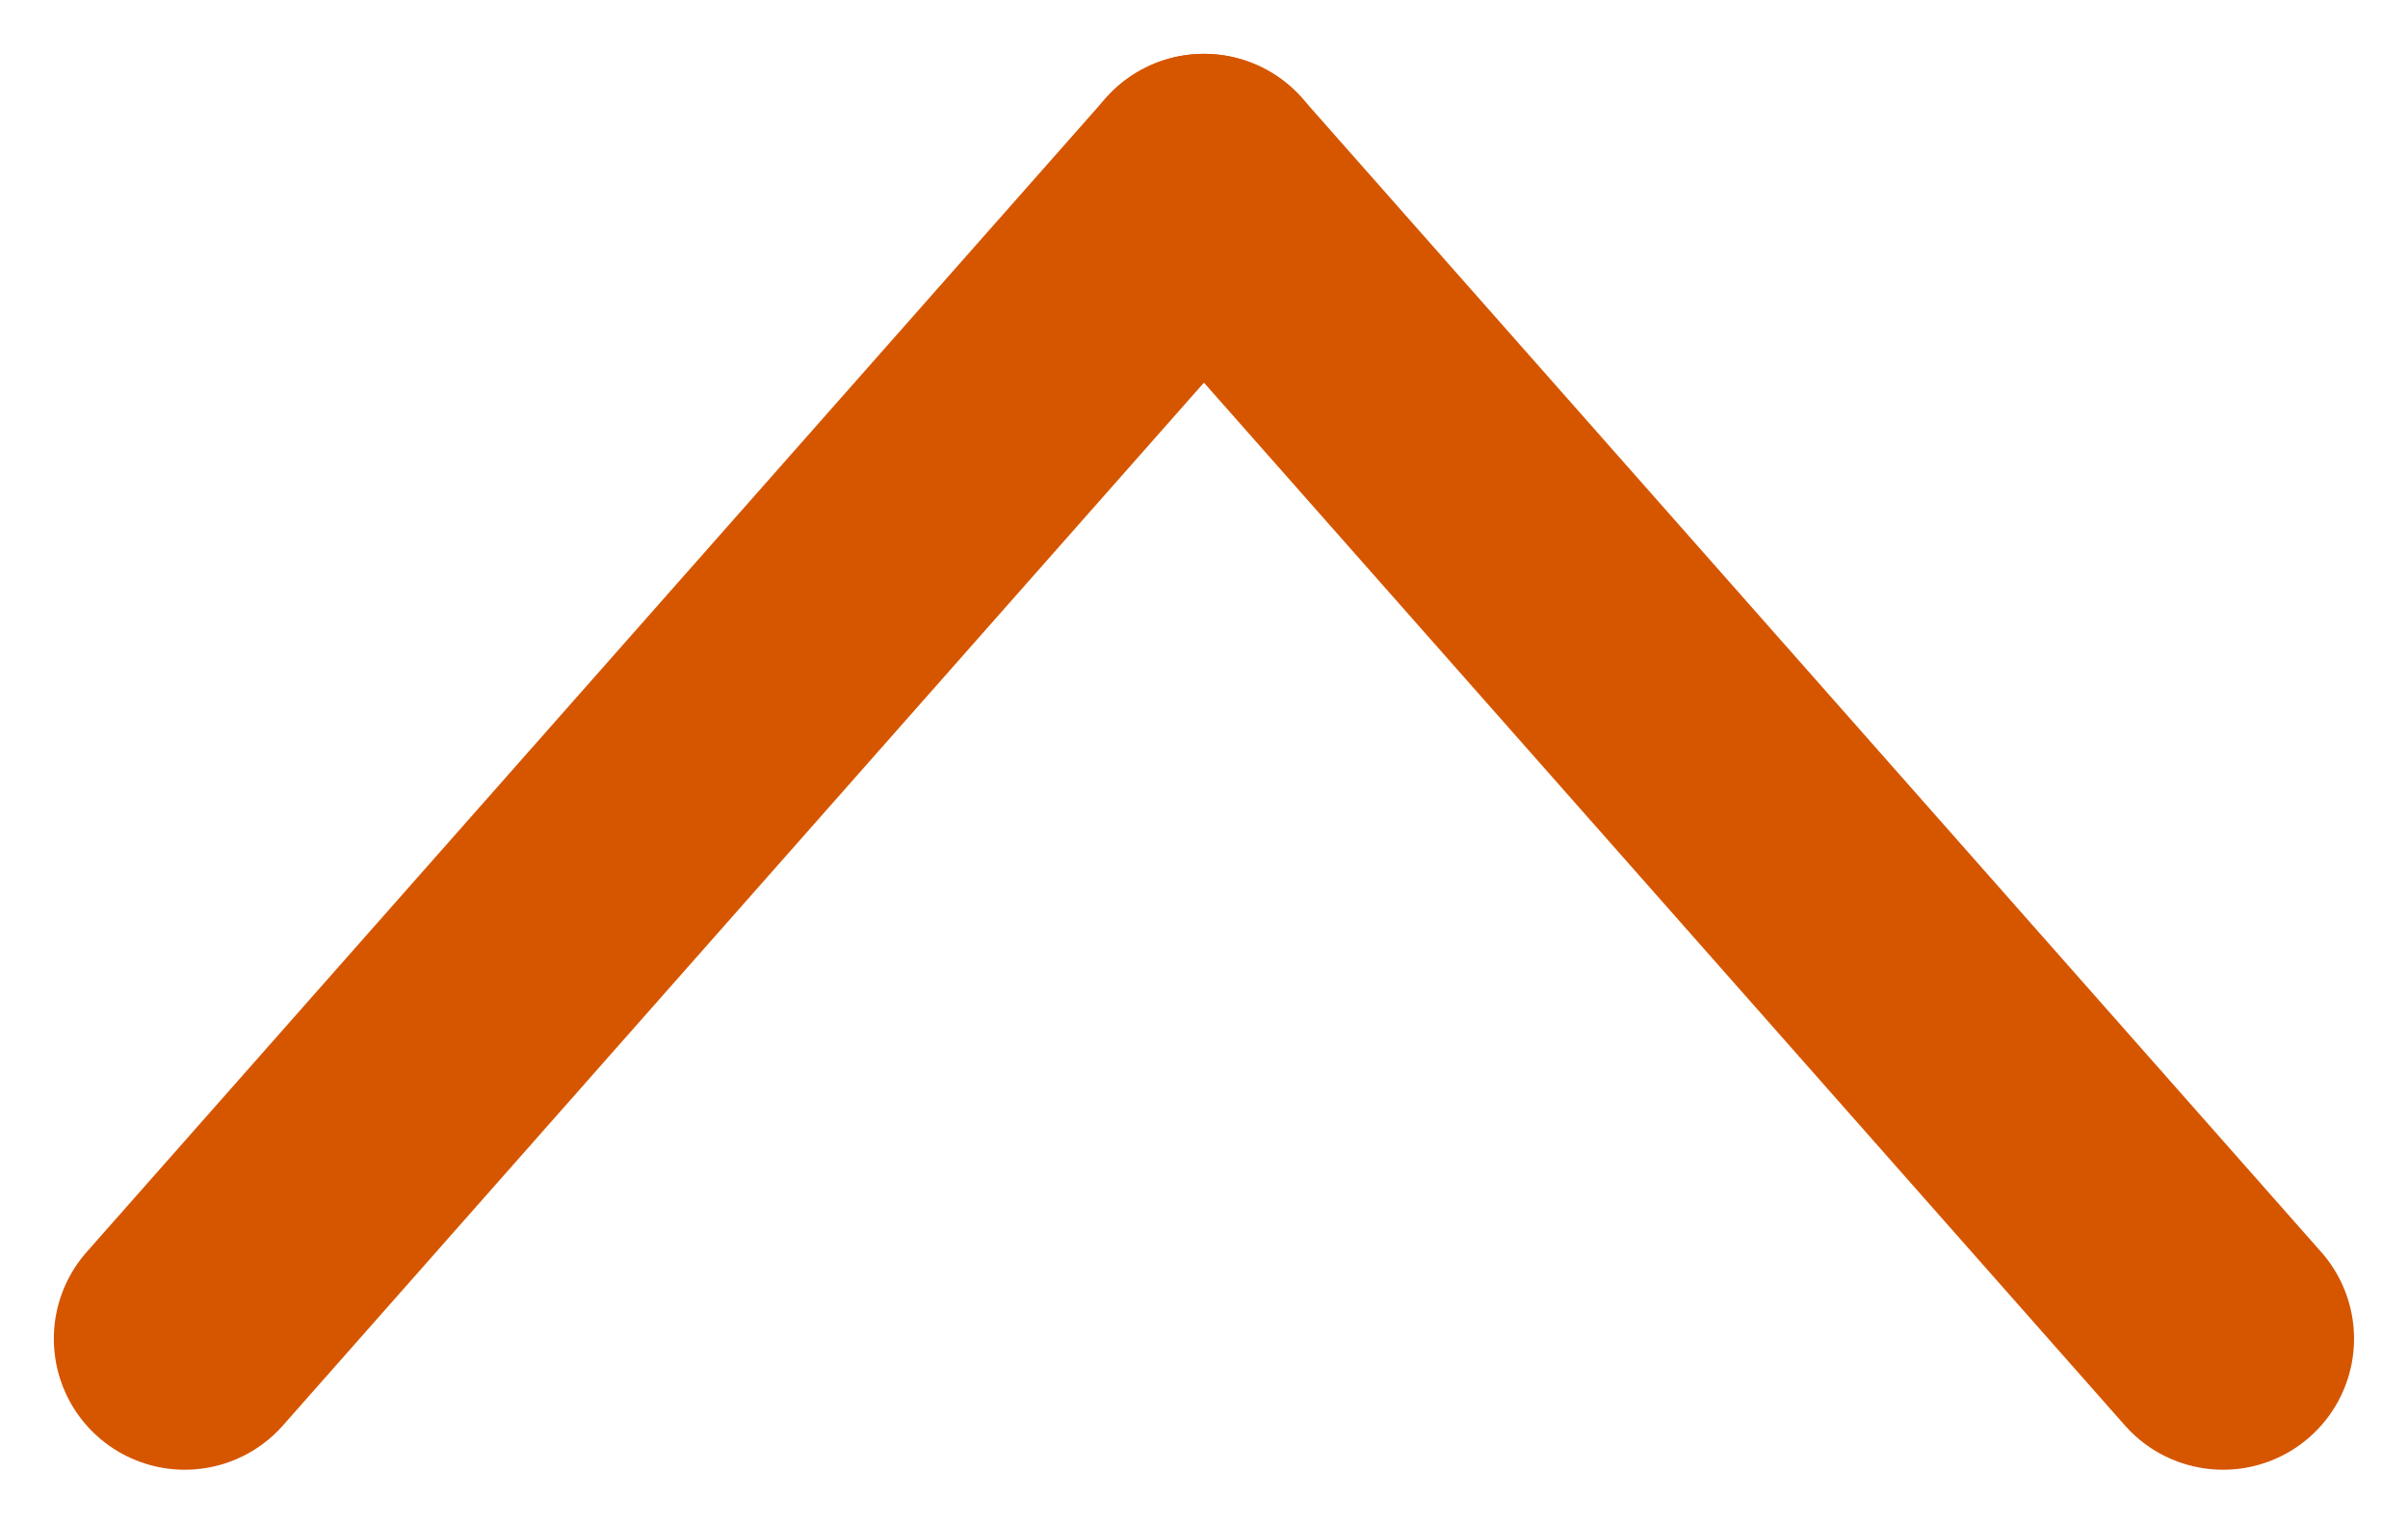
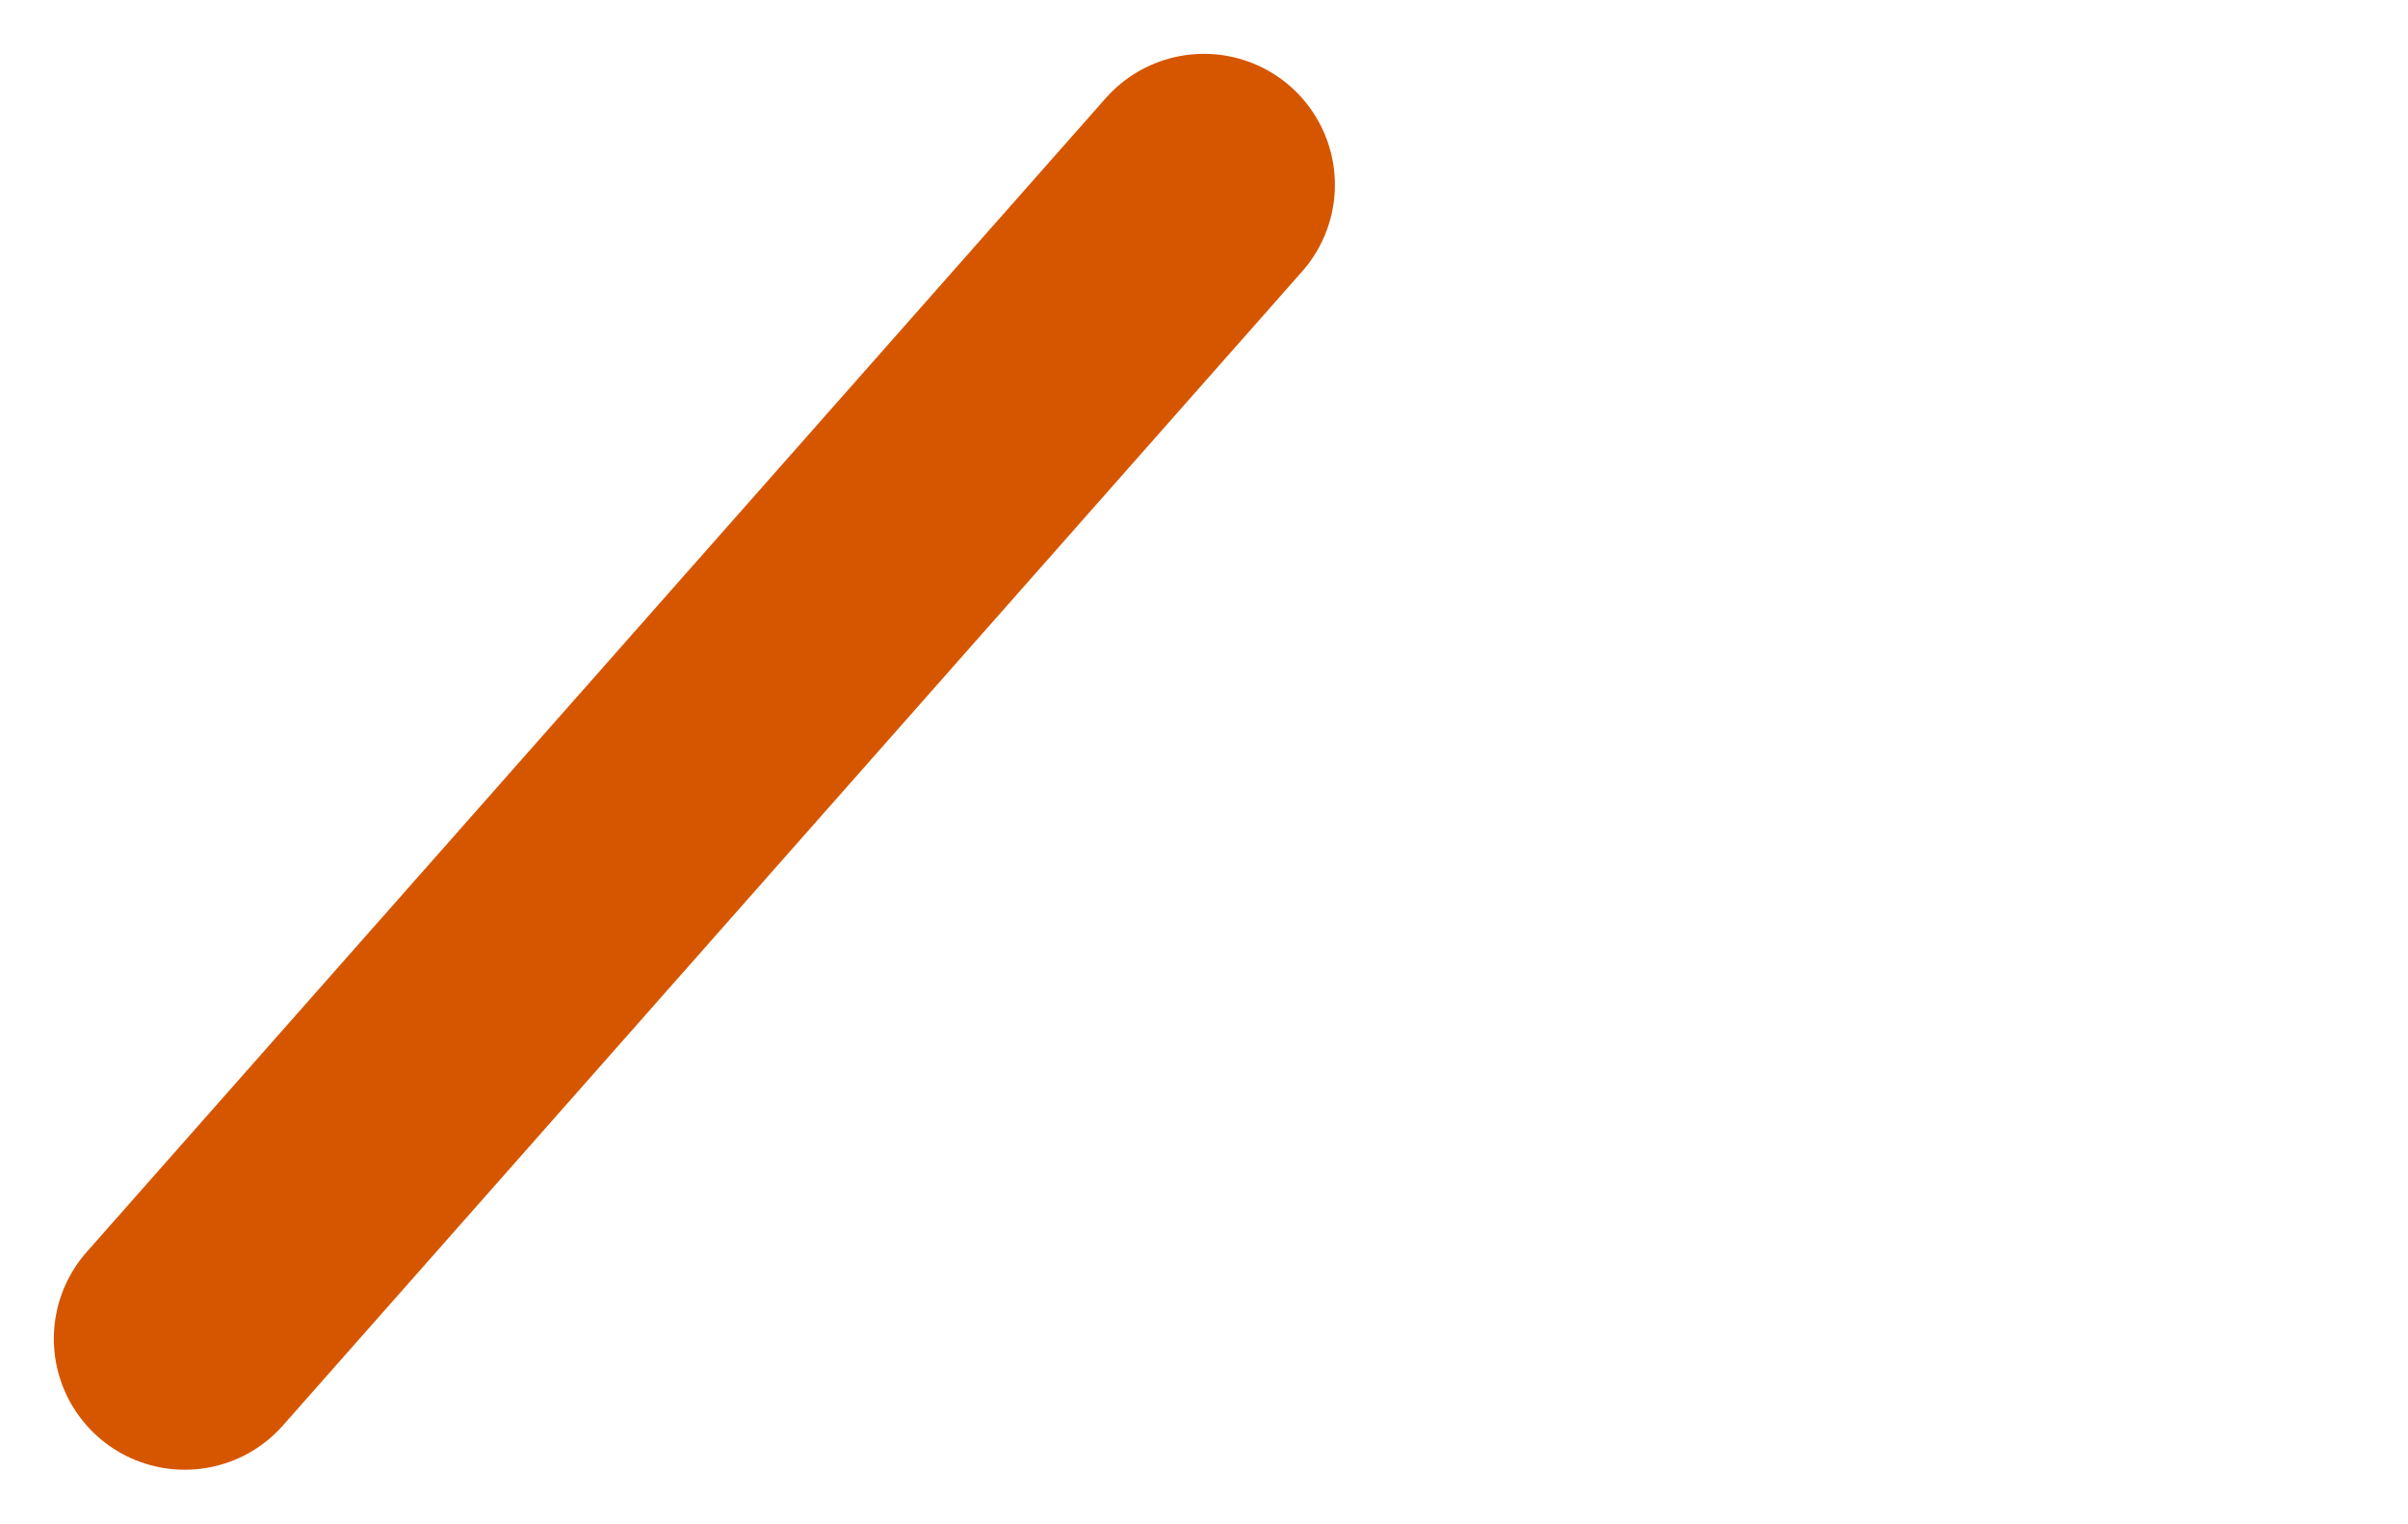
<svg xmlns="http://www.w3.org/2000/svg" width="18.387" height="11.633" viewBox="0 0 18.387 11.633">
  <g id="Group_166" data-name="Group 166" transform="translate(1.411 1.411)">
    <line id="Line_371" data-name="Line 371" y1="8.81" x2="7.782" transform="translate(0 0)" fill="none" stroke="#d65600" stroke-linecap="round" stroke-width="2" />
-     <line id="Line_372" data-name="Line 372" x1="7.782" y1="8.81" transform="translate(7.782 0)" fill="none" stroke="#d65600" stroke-linecap="round" stroke-width="2" />
  </g>
</svg>